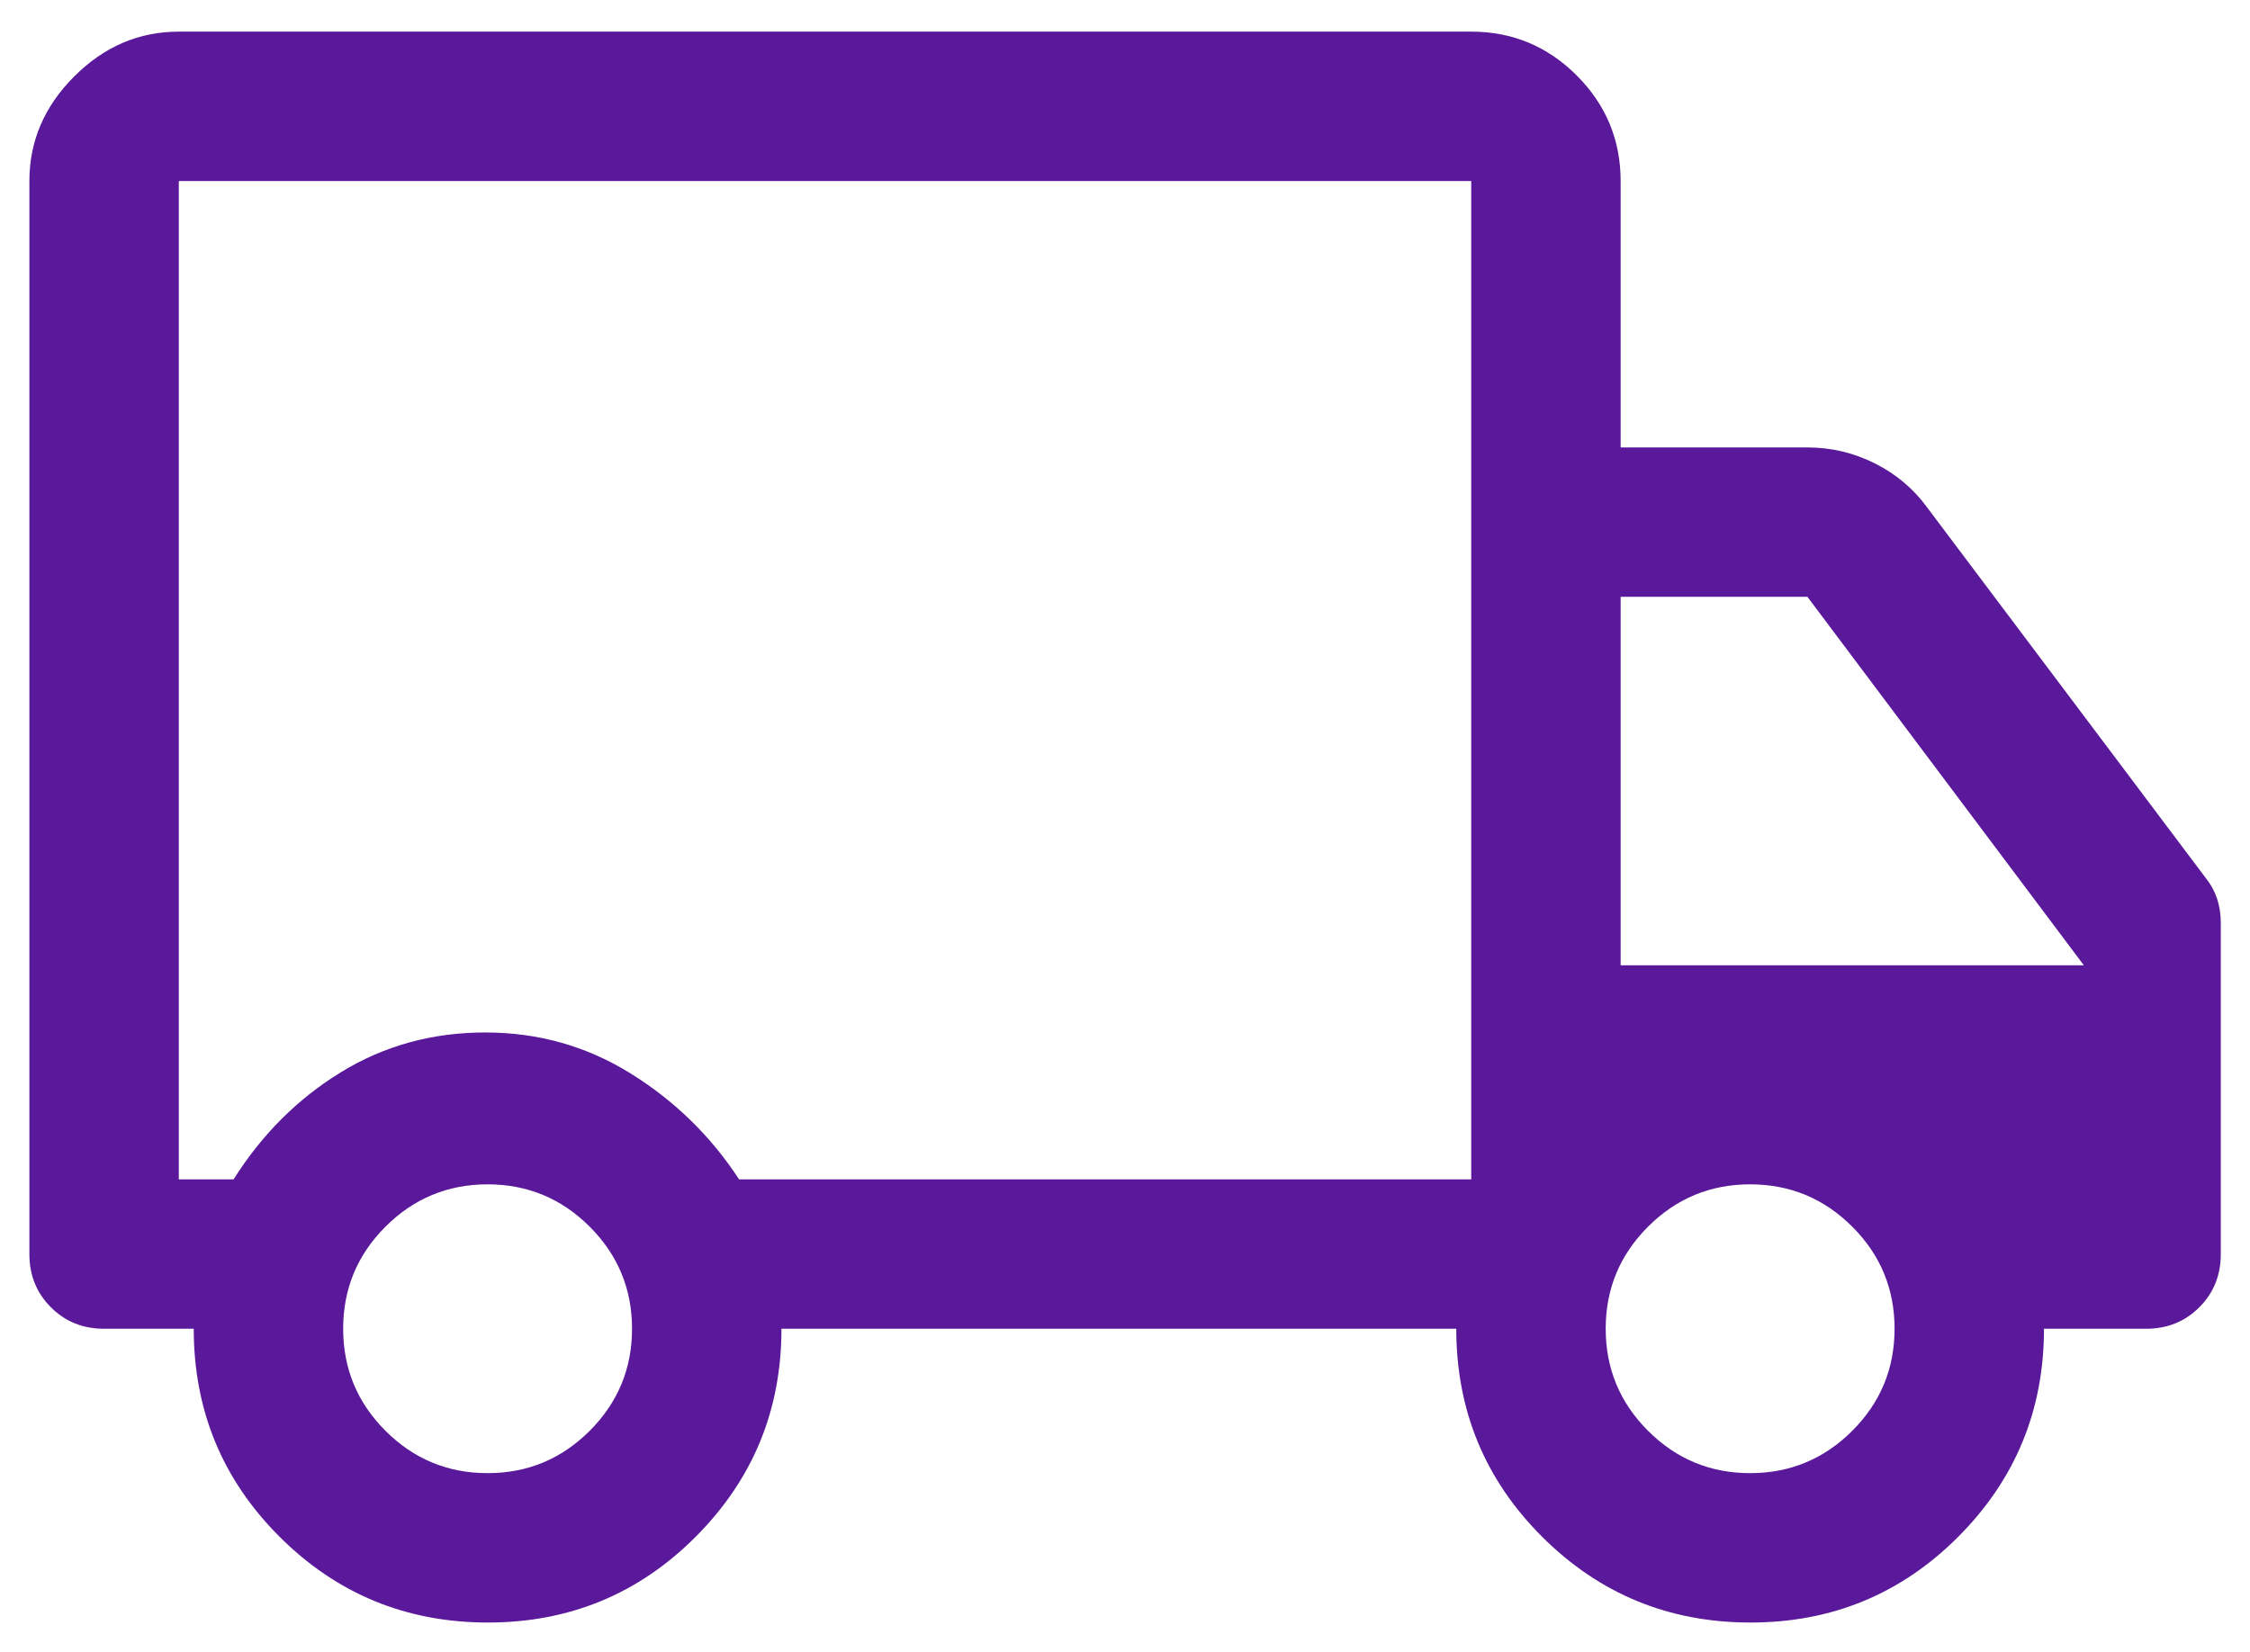
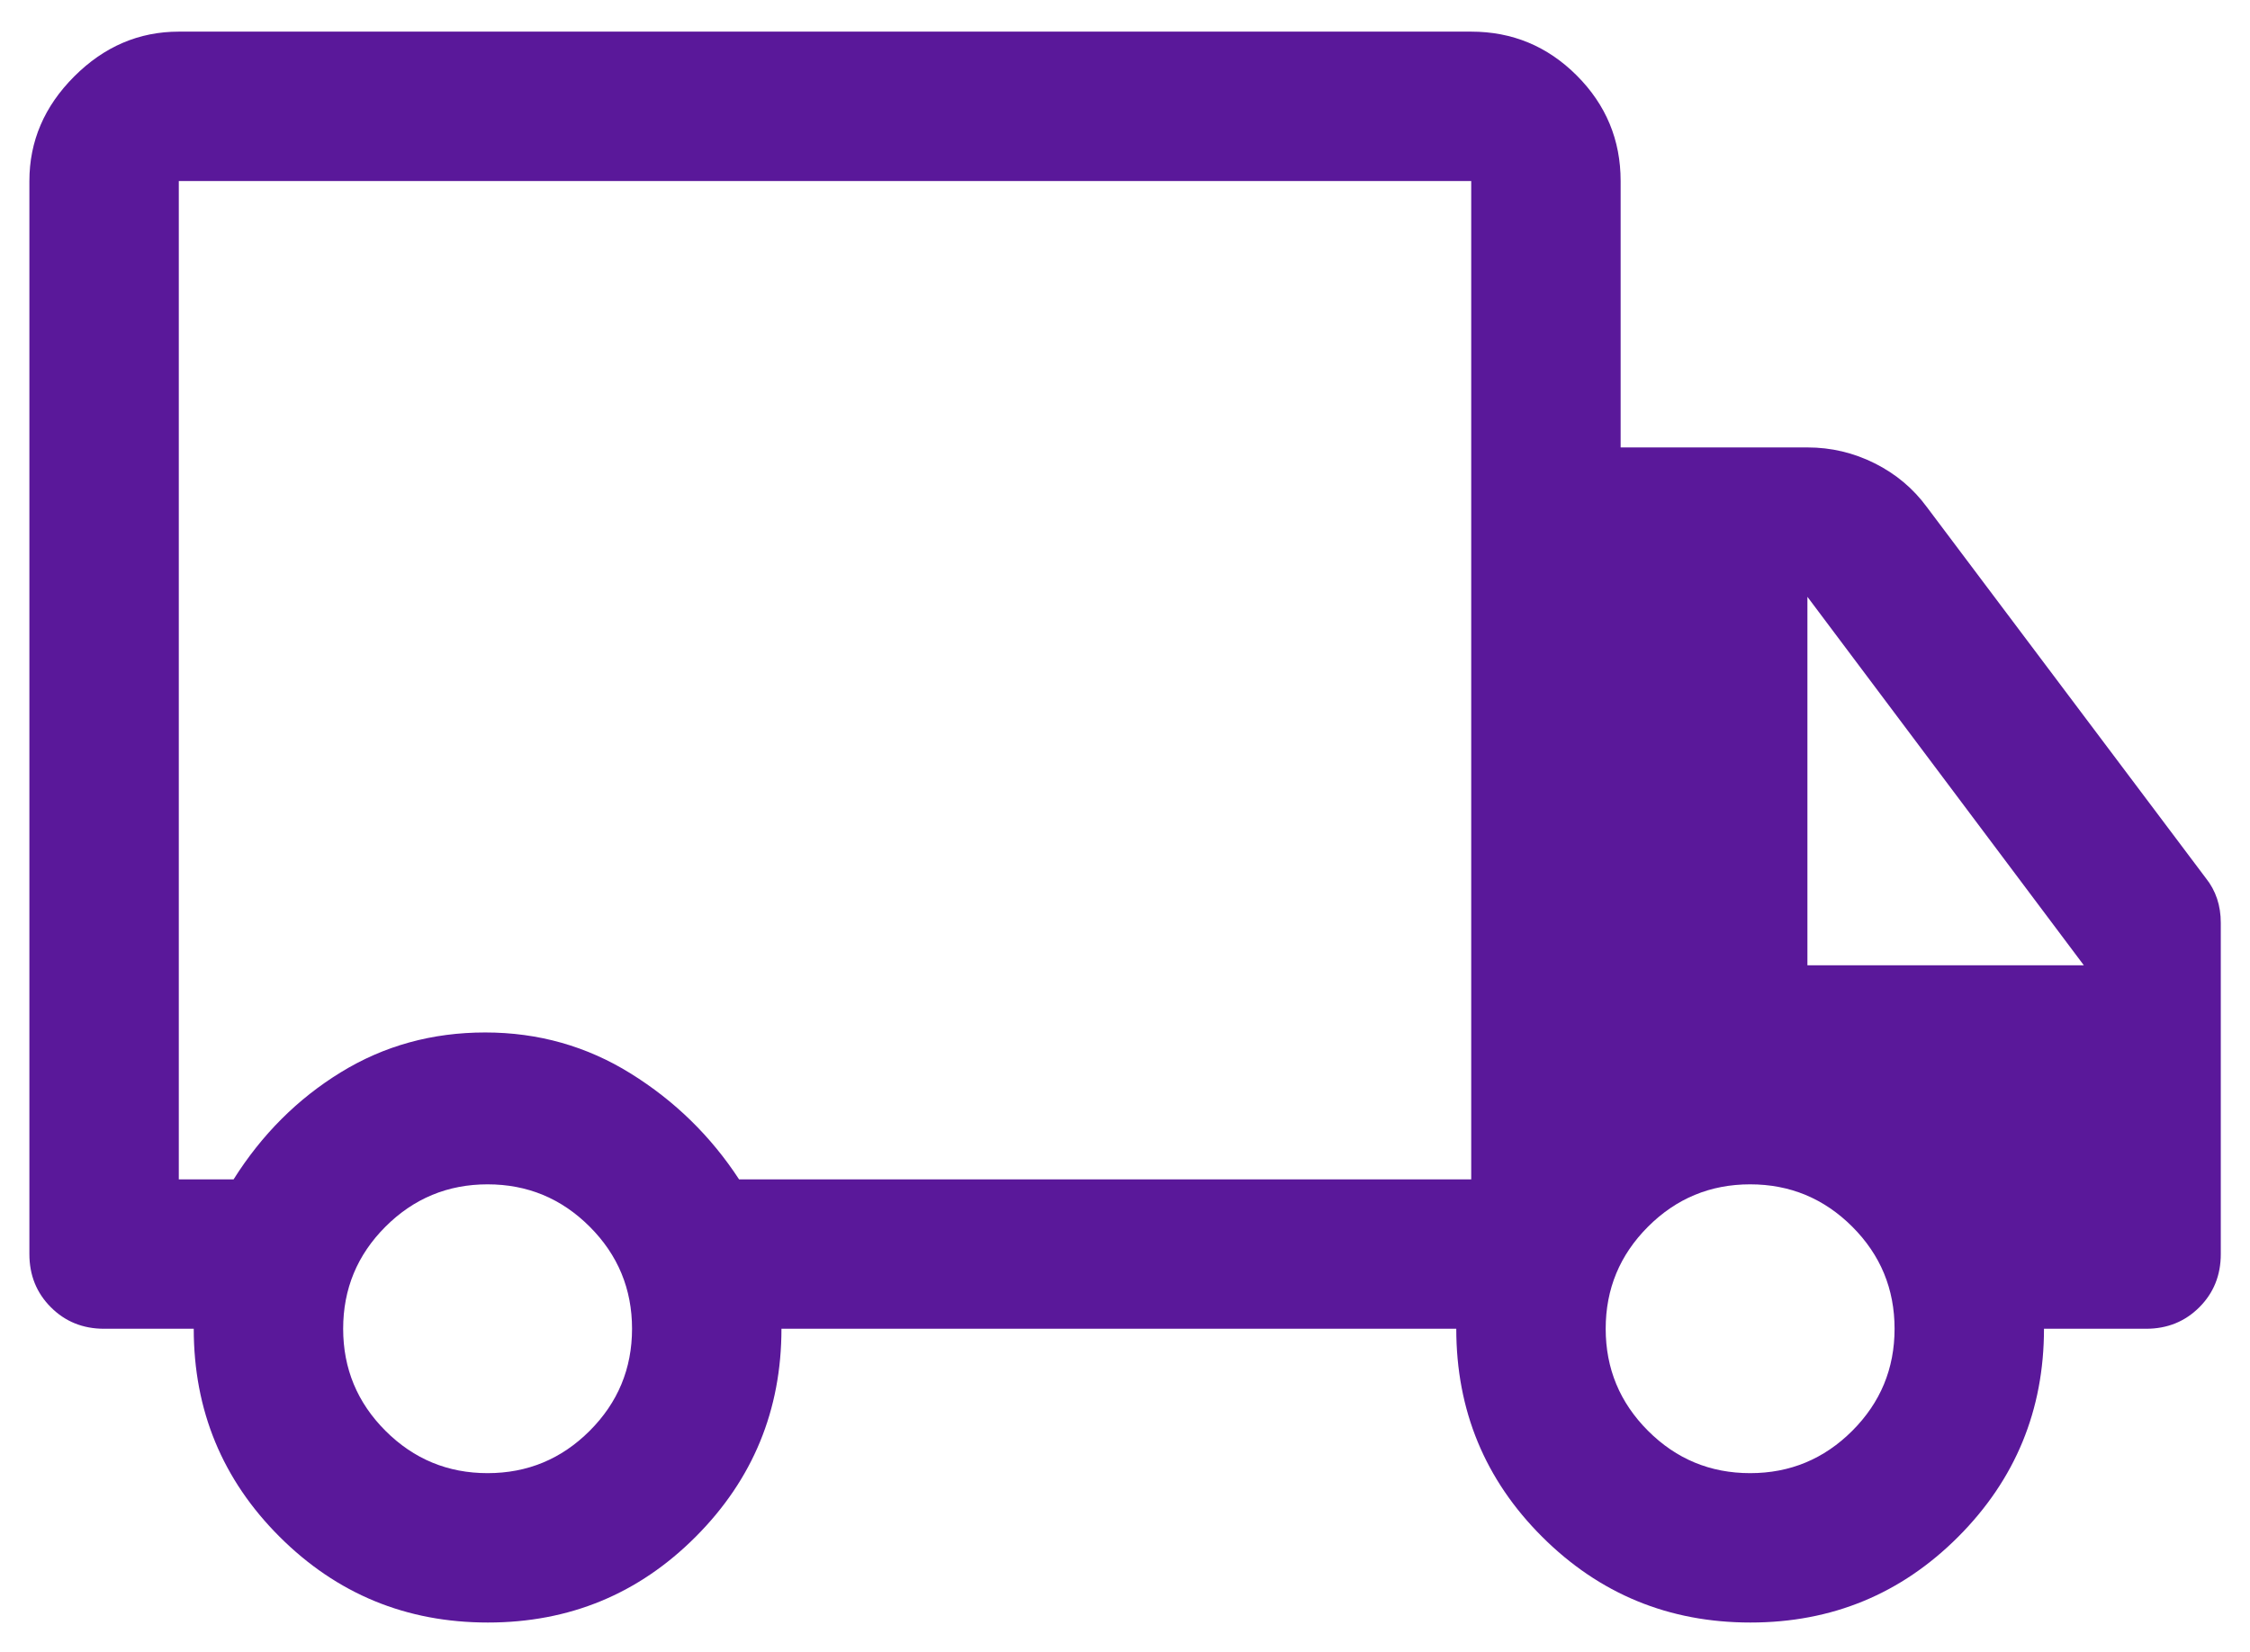
<svg xmlns="http://www.w3.org/2000/svg" width="64" height="47" viewBox="0 0 64 47" fill="none">
-   <path d="M13.878 46.163C11.558 46.163 9.584 45.35 7.955 43.725C6.326 42.1 5.511 40.127 5.511 37.805H2.961C2.359 37.805 1.854 37.601 1.447 37.193C1.04 36.786 0.836 36.282 0.836 35.68V5.15C0.836 4.017 1.261 3.025 2.111 2.175C2.961 1.325 3.953 0.9 5.086 0.9H41.848C43.017 0.9 44.018 1.316 44.85 2.148C45.682 2.981 46.098 3.982 46.098 5.15V12.73H51.411C52.084 12.73 52.721 12.88 53.323 13.181C53.925 13.482 54.421 13.898 54.811 14.43L62.744 24.984C62.886 25.161 62.992 25.356 63.063 25.568C63.134 25.781 63.169 26.011 63.169 26.259V35.68C63.169 36.282 62.966 36.786 62.559 37.193C62.151 37.601 61.646 37.805 61.044 37.805H58.14C58.14 40.118 57.328 42.09 55.705 43.719C54.081 45.348 52.11 46.163 49.79 46.163C47.471 46.163 45.496 45.35 43.867 43.725C42.238 42.1 41.423 40.127 41.423 37.805H22.228C22.228 40.118 21.416 42.09 19.792 43.719C18.169 45.348 16.197 46.163 13.878 46.163ZM13.869 41.913C15.003 41.913 15.971 41.511 16.773 40.709C17.576 39.906 17.978 38.938 17.978 37.805C17.978 36.671 17.576 35.703 16.773 34.9C15.971 34.098 15.003 33.696 13.869 33.696C12.736 33.696 11.768 34.098 10.965 34.9C10.162 35.703 9.761 36.671 9.761 37.805C9.761 38.938 10.162 39.906 10.965 40.709C11.768 41.511 12.736 41.913 13.869 41.913ZM5.086 33.555H6.644C7.447 32.28 8.463 31.264 9.693 30.509C10.923 29.753 12.292 29.375 13.801 29.375C15.31 29.375 16.691 29.765 17.942 30.544C19.194 31.323 20.221 32.327 21.023 33.555H41.848V5.15H5.086V33.555ZM49.782 41.913C50.915 41.913 51.883 41.511 52.686 40.709C53.489 39.906 53.89 38.938 53.89 37.805C53.89 36.671 53.489 35.703 52.686 34.9C51.883 34.098 50.915 33.696 49.782 33.696C48.648 33.696 47.68 34.098 46.878 34.9C46.075 35.703 45.673 36.671 45.673 37.805C45.673 38.938 46.075 39.906 46.878 40.709C47.68 41.511 48.648 41.913 49.782 41.913ZM46.098 27.463H59.273L51.411 16.98H46.098V27.463Z" fill="#5A189A" />
+   <path d="M13.878 46.163C11.558 46.163 9.584 45.35 7.955 43.725C6.326 42.1 5.511 40.127 5.511 37.805H2.961C2.359 37.805 1.854 37.601 1.447 37.193C1.04 36.786 0.836 36.282 0.836 35.68V5.15C0.836 4.017 1.261 3.025 2.111 2.175C2.961 1.325 3.953 0.9 5.086 0.9H41.848C43.017 0.9 44.018 1.316 44.85 2.148C45.682 2.981 46.098 3.982 46.098 5.15V12.73H51.411C52.084 12.73 52.721 12.88 53.323 13.181C53.925 13.482 54.421 13.898 54.811 14.43L62.744 24.984C62.886 25.161 62.992 25.356 63.063 25.568C63.134 25.781 63.169 26.011 63.169 26.259V35.68C63.169 36.282 62.966 36.786 62.559 37.193C62.151 37.601 61.646 37.805 61.044 37.805H58.14C58.14 40.118 57.328 42.09 55.705 43.719C54.081 45.348 52.11 46.163 49.79 46.163C47.471 46.163 45.496 45.35 43.867 43.725C42.238 42.1 41.423 40.127 41.423 37.805H22.228C22.228 40.118 21.416 42.09 19.792 43.719C18.169 45.348 16.197 46.163 13.878 46.163ZM13.869 41.913C15.003 41.913 15.971 41.511 16.773 40.709C17.576 39.906 17.978 38.938 17.978 37.805C17.978 36.671 17.576 35.703 16.773 34.9C15.971 34.098 15.003 33.696 13.869 33.696C12.736 33.696 11.768 34.098 10.965 34.9C10.162 35.703 9.761 36.671 9.761 37.805C9.761 38.938 10.162 39.906 10.965 40.709C11.768 41.511 12.736 41.913 13.869 41.913ZM5.086 33.555H6.644C7.447 32.28 8.463 31.264 9.693 30.509C10.923 29.753 12.292 29.375 13.801 29.375C15.31 29.375 16.691 29.765 17.942 30.544C19.194 31.323 20.221 32.327 21.023 33.555H41.848V5.15H5.086V33.555ZM49.782 41.913C50.915 41.913 51.883 41.511 52.686 40.709C53.489 39.906 53.89 38.938 53.89 37.805C53.89 36.671 53.489 35.703 52.686 34.9C51.883 34.098 50.915 33.696 49.782 33.696C48.648 33.696 47.68 34.098 46.878 34.9C46.075 35.703 45.673 36.671 45.673 37.805C45.673 38.938 46.075 39.906 46.878 40.709C47.68 41.511 48.648 41.913 49.782 41.913ZM46.098 27.463H59.273L51.411 16.98V27.463Z" fill="#5A189A" />
</svg>